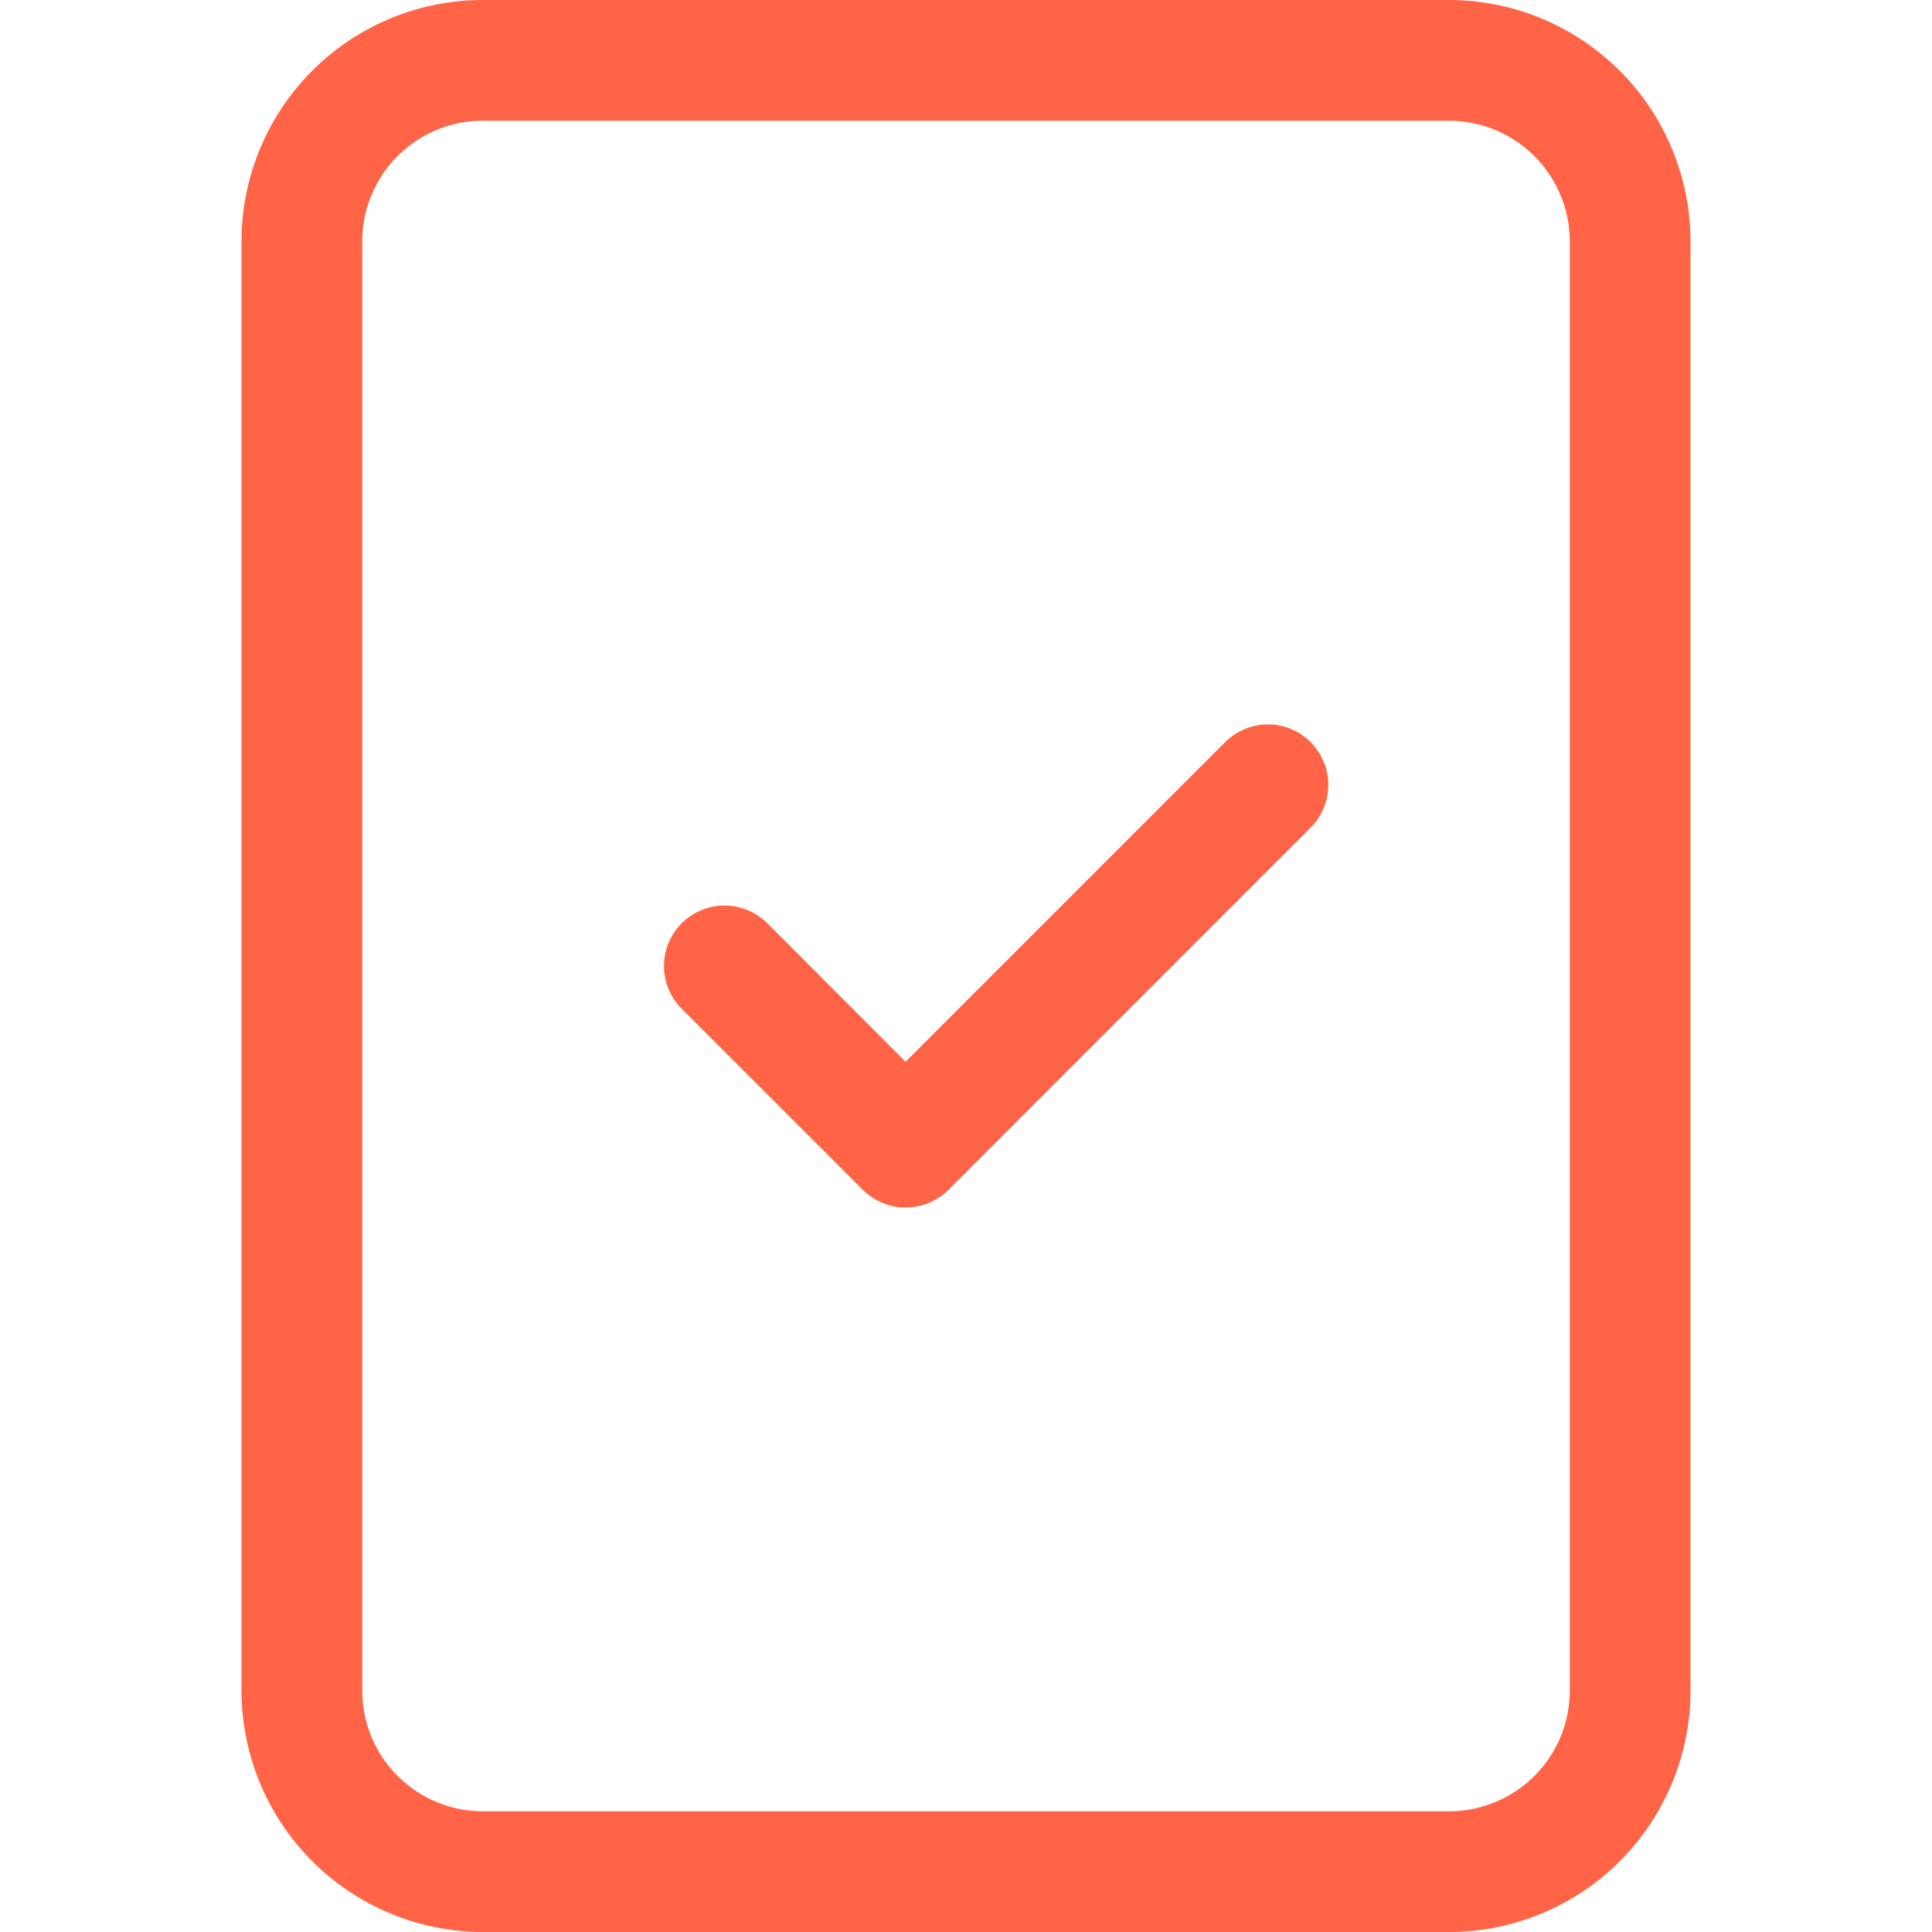
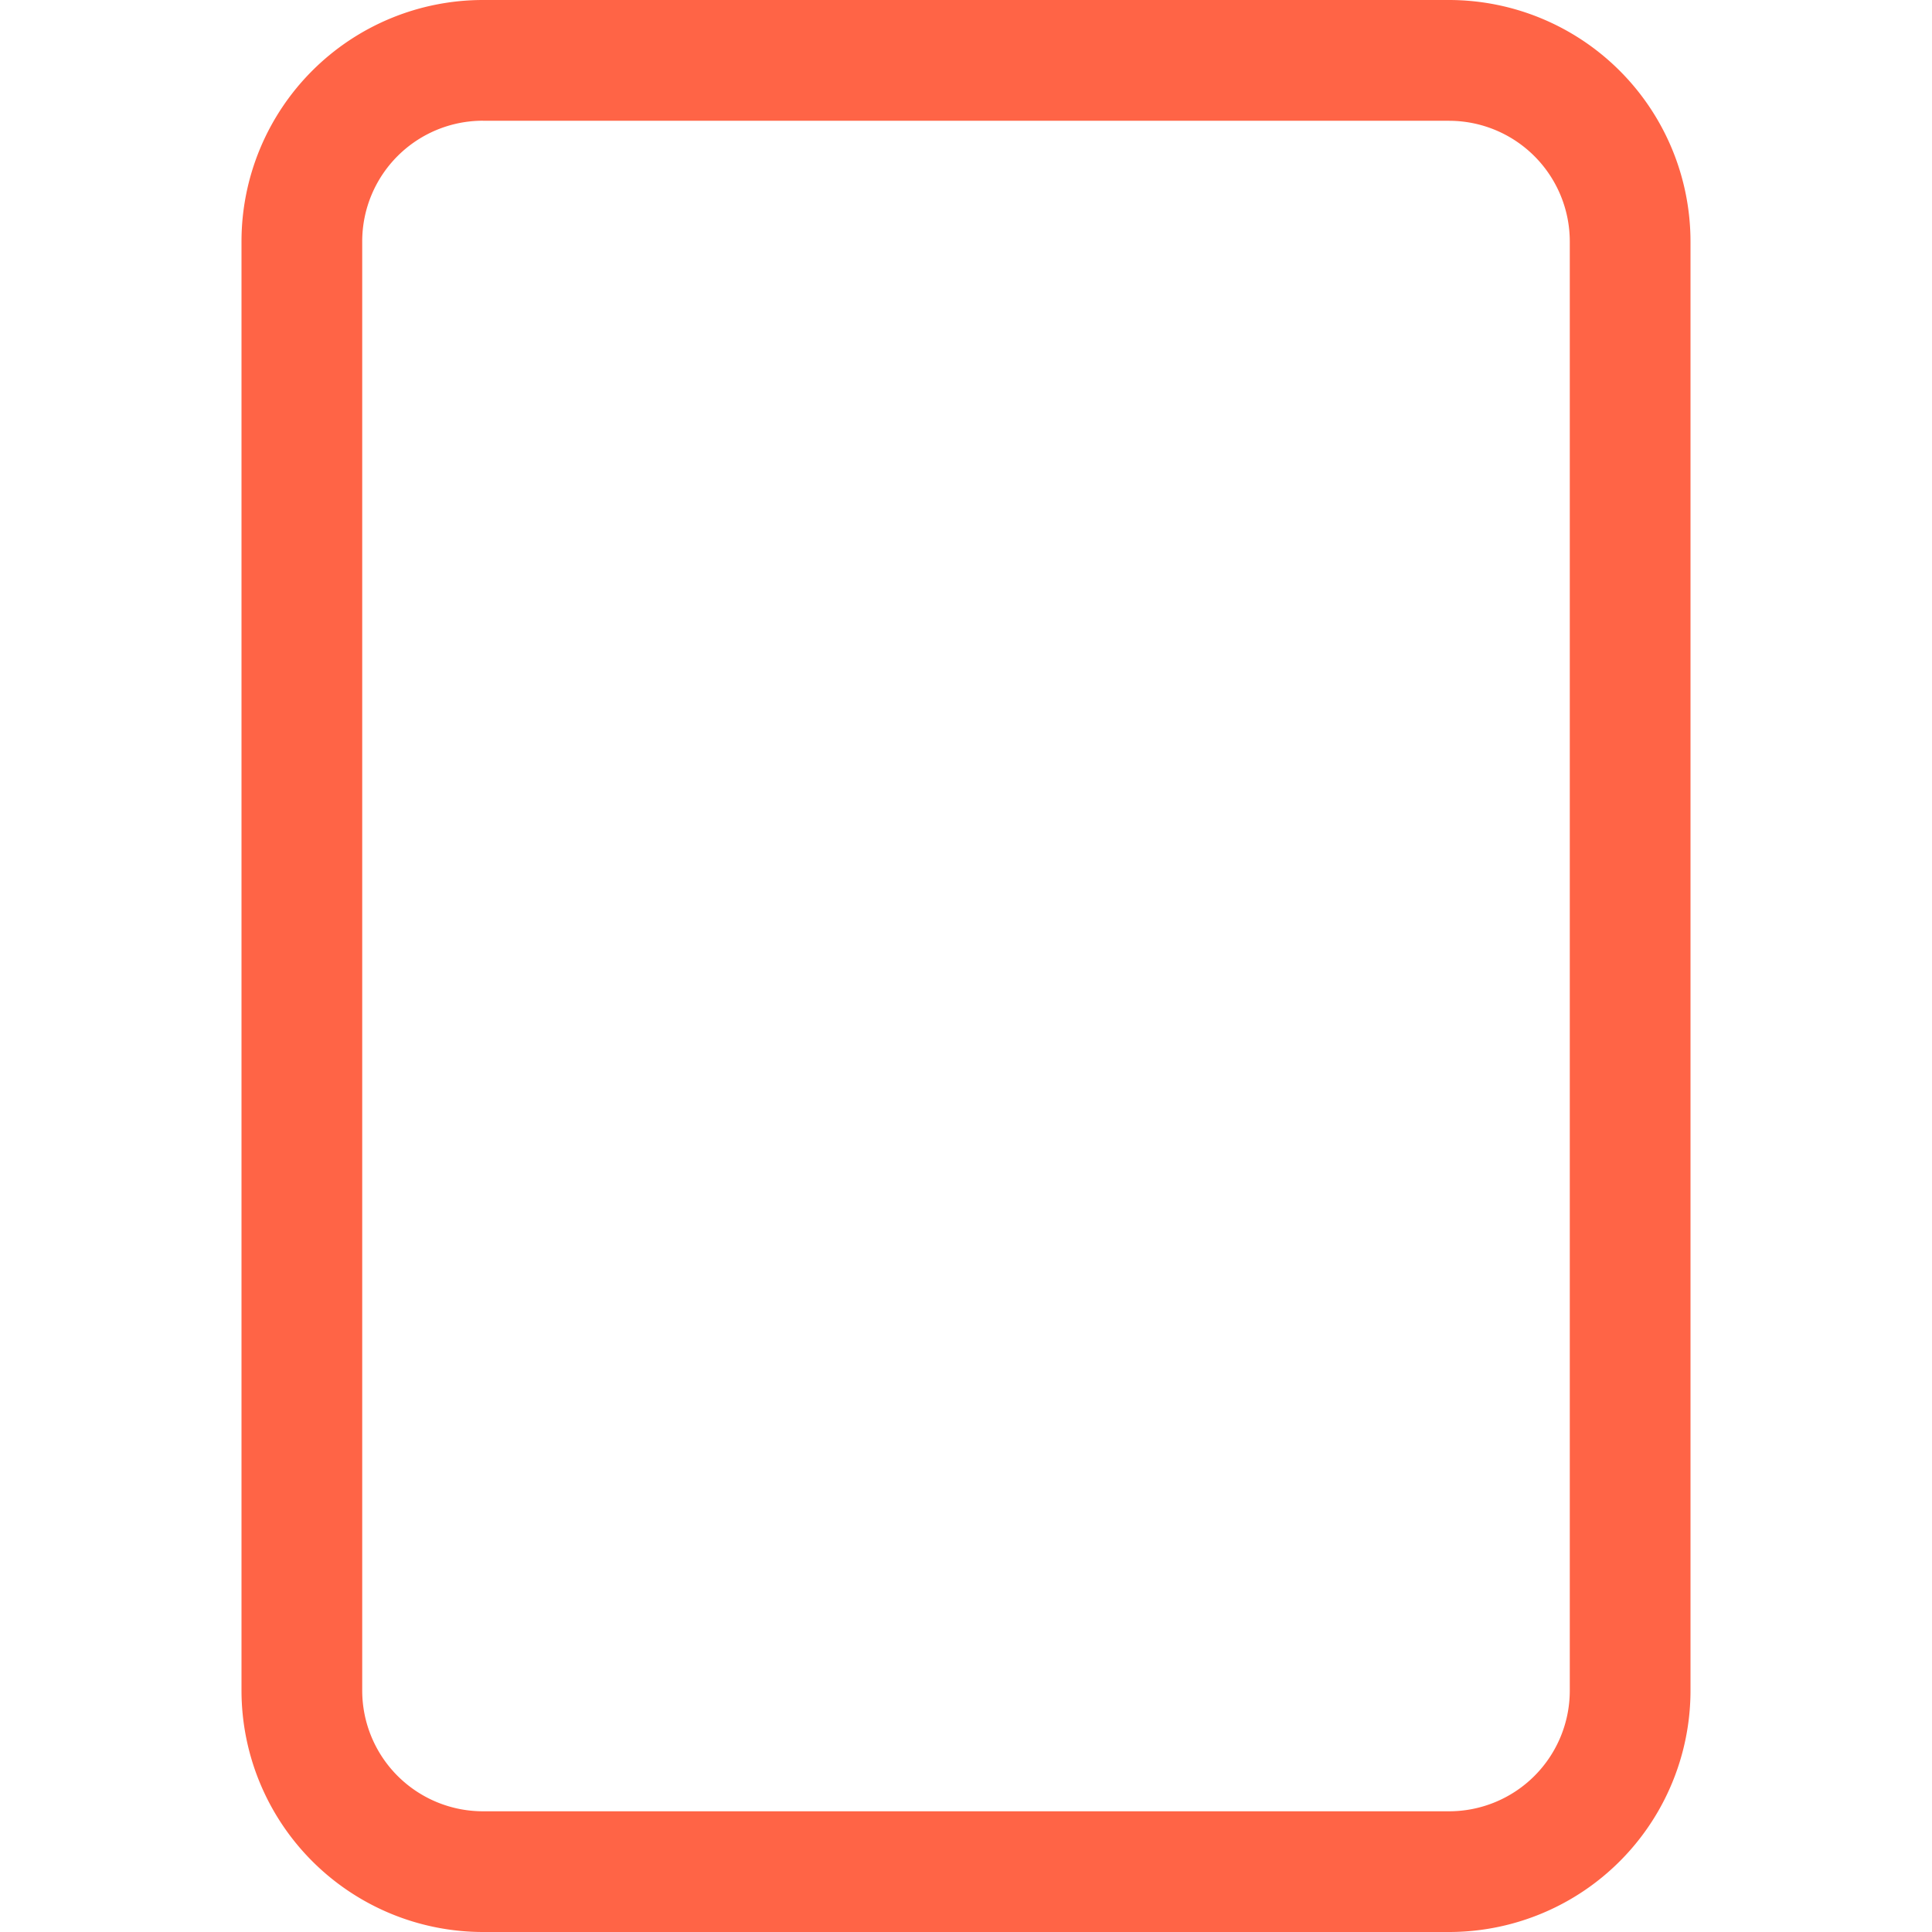
<svg xmlns="http://www.w3.org/2000/svg" width="27" height="27" fill="none">
  <defs>
    <clipPath id="a">
      <path fill="#fff" fill-opacity="0" d="M0 0h27v27H0z" />
    </clipPath>
  </defs>
  <path fill="none" d="M0 0h27v27H0z" />
  <g fill="#FF6446" clip-path="url(#a)">
-     <path d="M18.316 10.372a.856.856 0 0 1 .248.597.854.854 0 0 1-.248.597l-5.062 5.063a.849.849 0 0 1-1.195 0l-2.532-2.531a.845.845 0 0 1 1.196-1.195l1.933 1.935 4.465-4.466a.853.853 0 0 1 .598-.248.842.842 0 0 1 .597.248Z" />
    <path d="M6.75 0a3.375 3.375 0 0 0-3.375 3.375v20.25A3.377 3.377 0 0 0 6.75 27h13.5a3.375 3.375 0 0 0 3.375-3.375V3.375A3.377 3.377 0 0 0 20.25 0H6.75Zm0 1.688h13.5a1.688 1.688 0 0 1 1.688 1.687v20.25a1.687 1.687 0 0 1-1.688 1.688H6.75a1.688 1.688 0 0 1-1.688-1.688V3.375A1.687 1.687 0 0 1 6.75 1.687Z" />
  </g>
</svg>